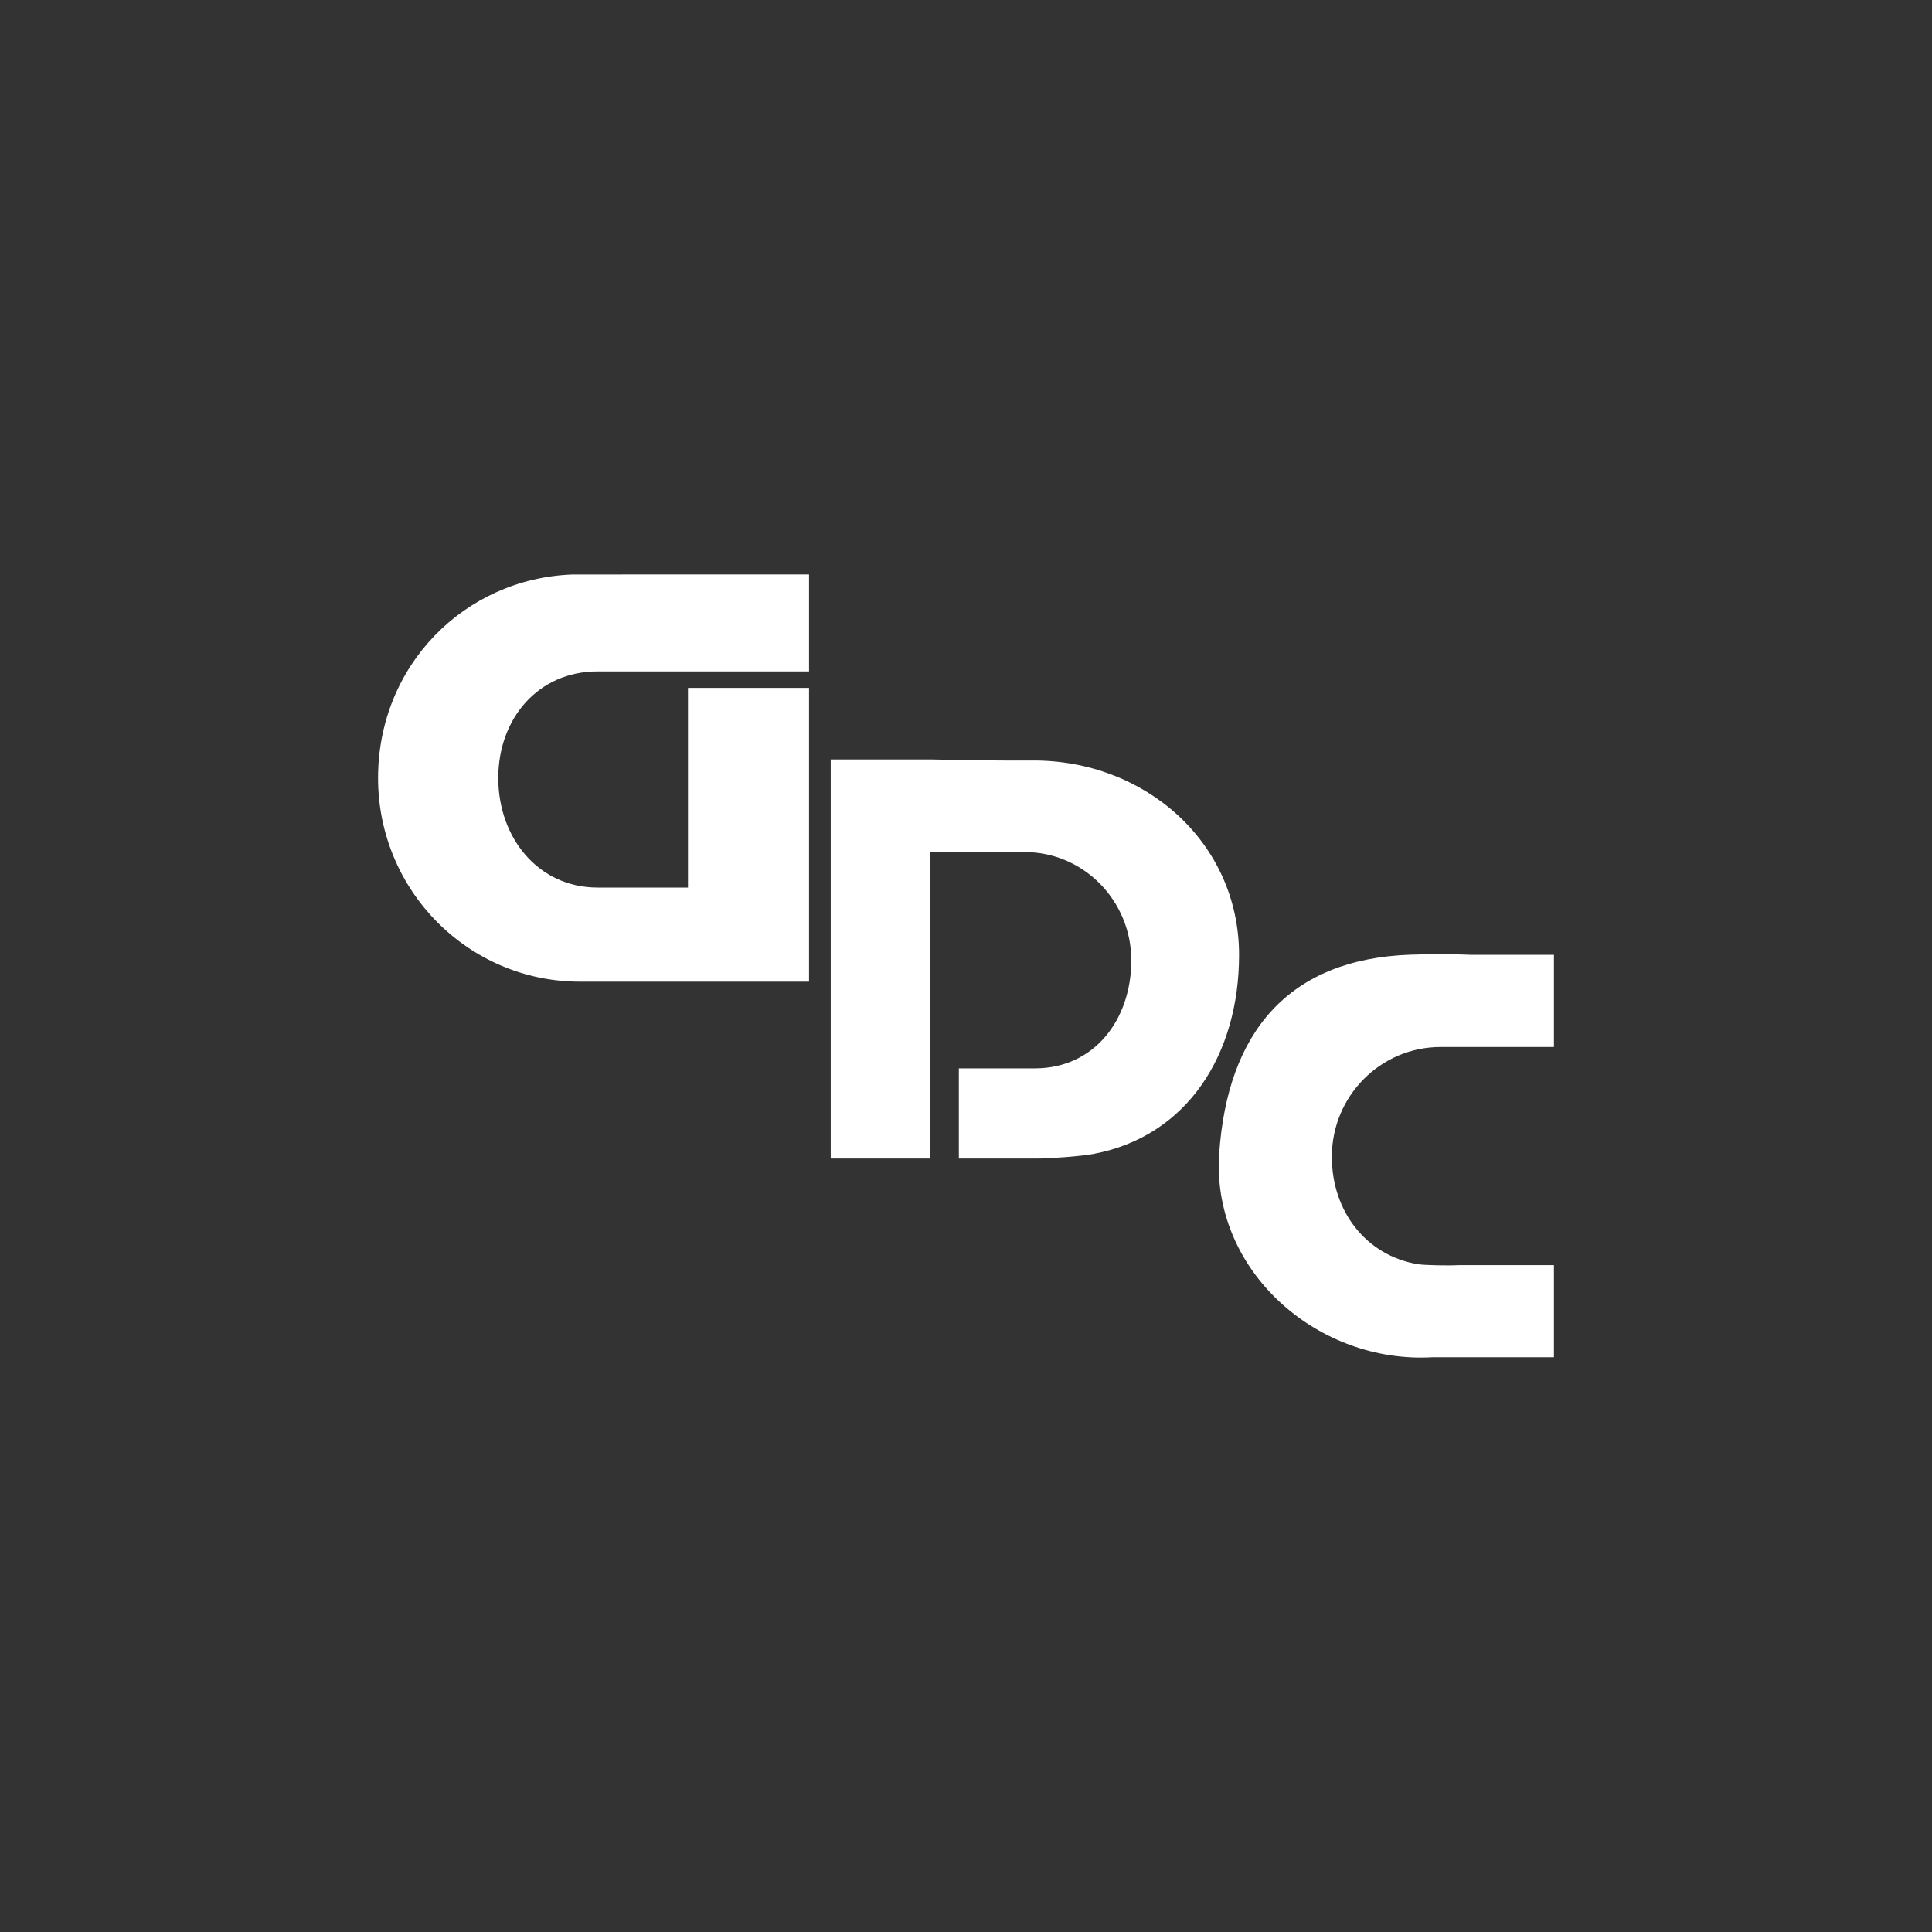
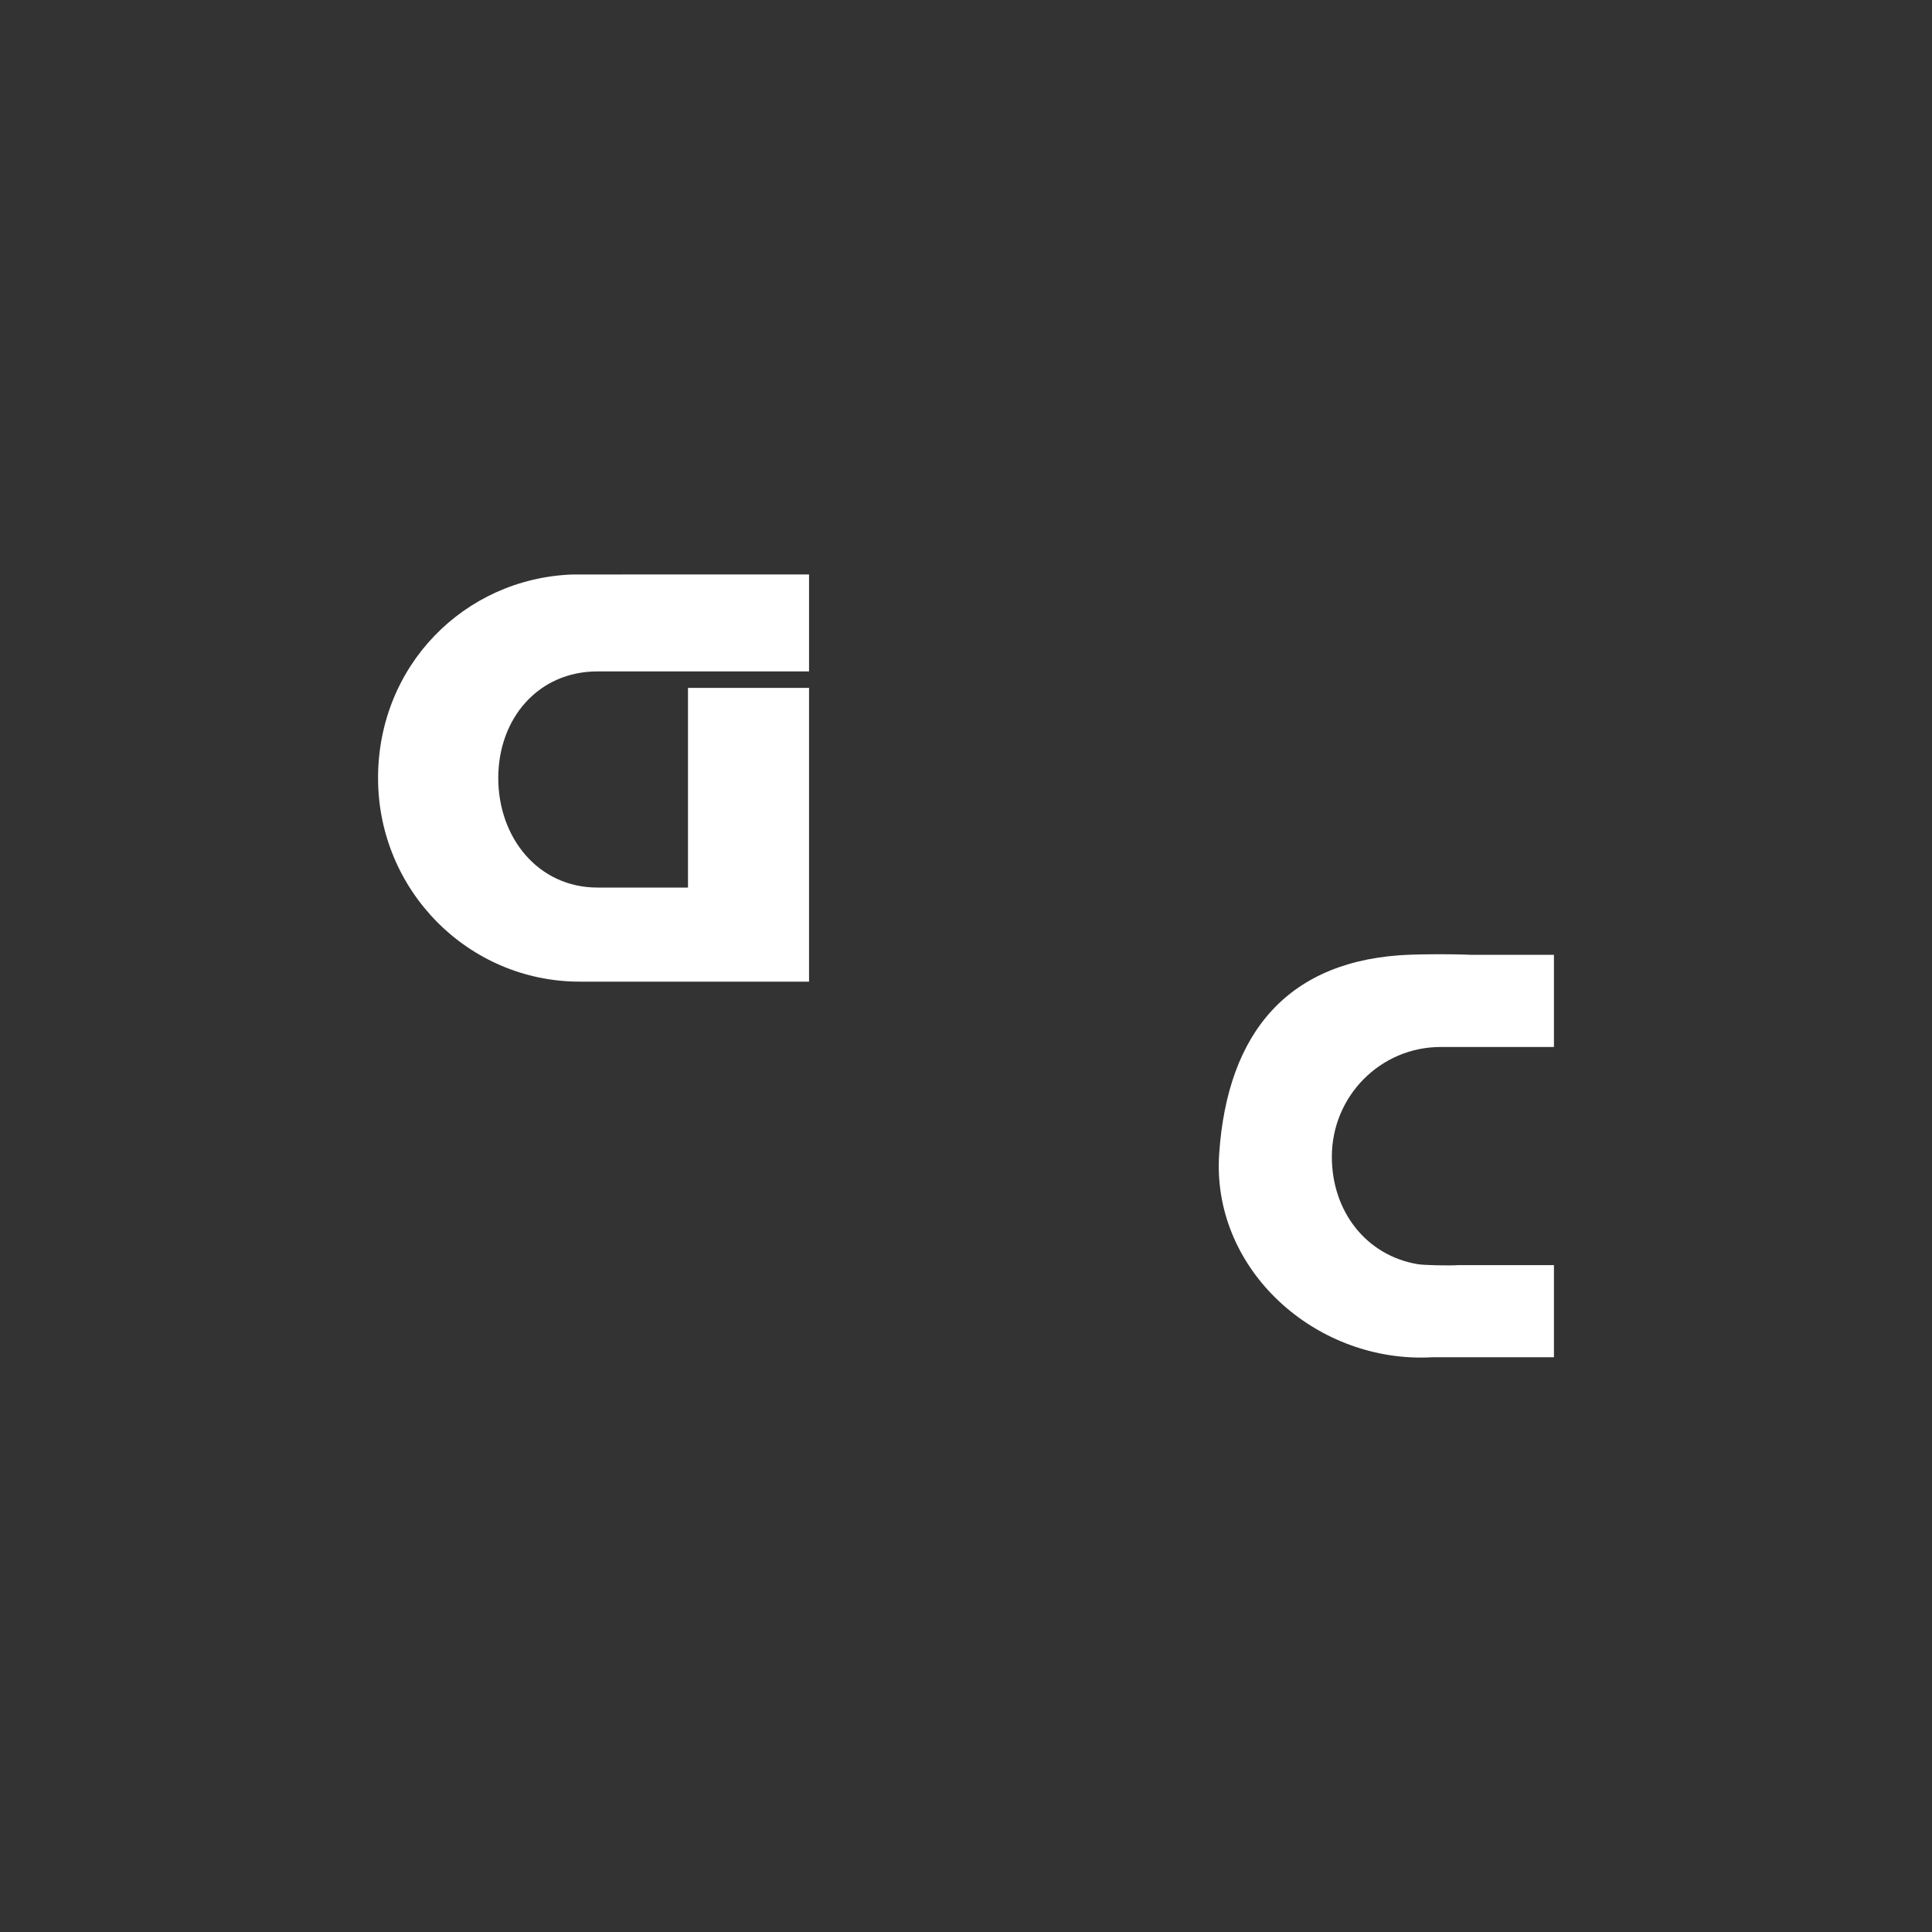
<svg xmlns="http://www.w3.org/2000/svg" id="Layer_1" data-name="Layer 1" viewBox="0 0 500 500">
  <rect x="0" y="0" width="500" height="500" fill="#333333" stroke="none" />
  <defs>
    <style>      .cls-1 {        fill: #fff;      }    </style>
  </defs>
  <path class="cls-1" d="M128.95,201.35c0,15.47,10.35,28.35,25.68,28.35h23.42v-51.67h31.33v76.02h-59.35c-28.83-.01-52.19-23.59-52.19-52.69s22.3-51.61,50.22-52.68c.65-.03,61.32-.01,61.32-.01v25.09h-54.75c-15.33,0-25.68,12.16-25.68,27.6Z" />
-   <path class="cls-1" d="M320.67,247.12c0,25.8-13.45,47-37.72,51.52-3.09.59-11.24,1.19-14.5,1.19h-20.3v-23.34h19.68c15.3,0,24.95-12.53,24.95-27.97s-12.41-28.08-27.71-28c-17.81.09-24.36-.06-24.36-.06v79.37h-25.72v-103.29h25.72s16,.37,26.21.28c29.32-.28,53.75,21.2,53.75,50.3Z" />
  <path class="cls-1" d="M402.16,247.12v23.84h-29.33c-15.56,0-28.15,12.71-28.15,28.42,0,14.1,8.88,25.56,22.24,27.79,1.53.27,8.22.41,10.56.24h24.68v23.84h-31.36c-1,.06-2.03.09-3.06.09-28.83,0-54.18-23.67-52.22-52.71,2.13-31.48,17.88-50.45,49.55-51.56,3.79-.13,10.83-.19,15.55.04h21.54Z" />
</svg>